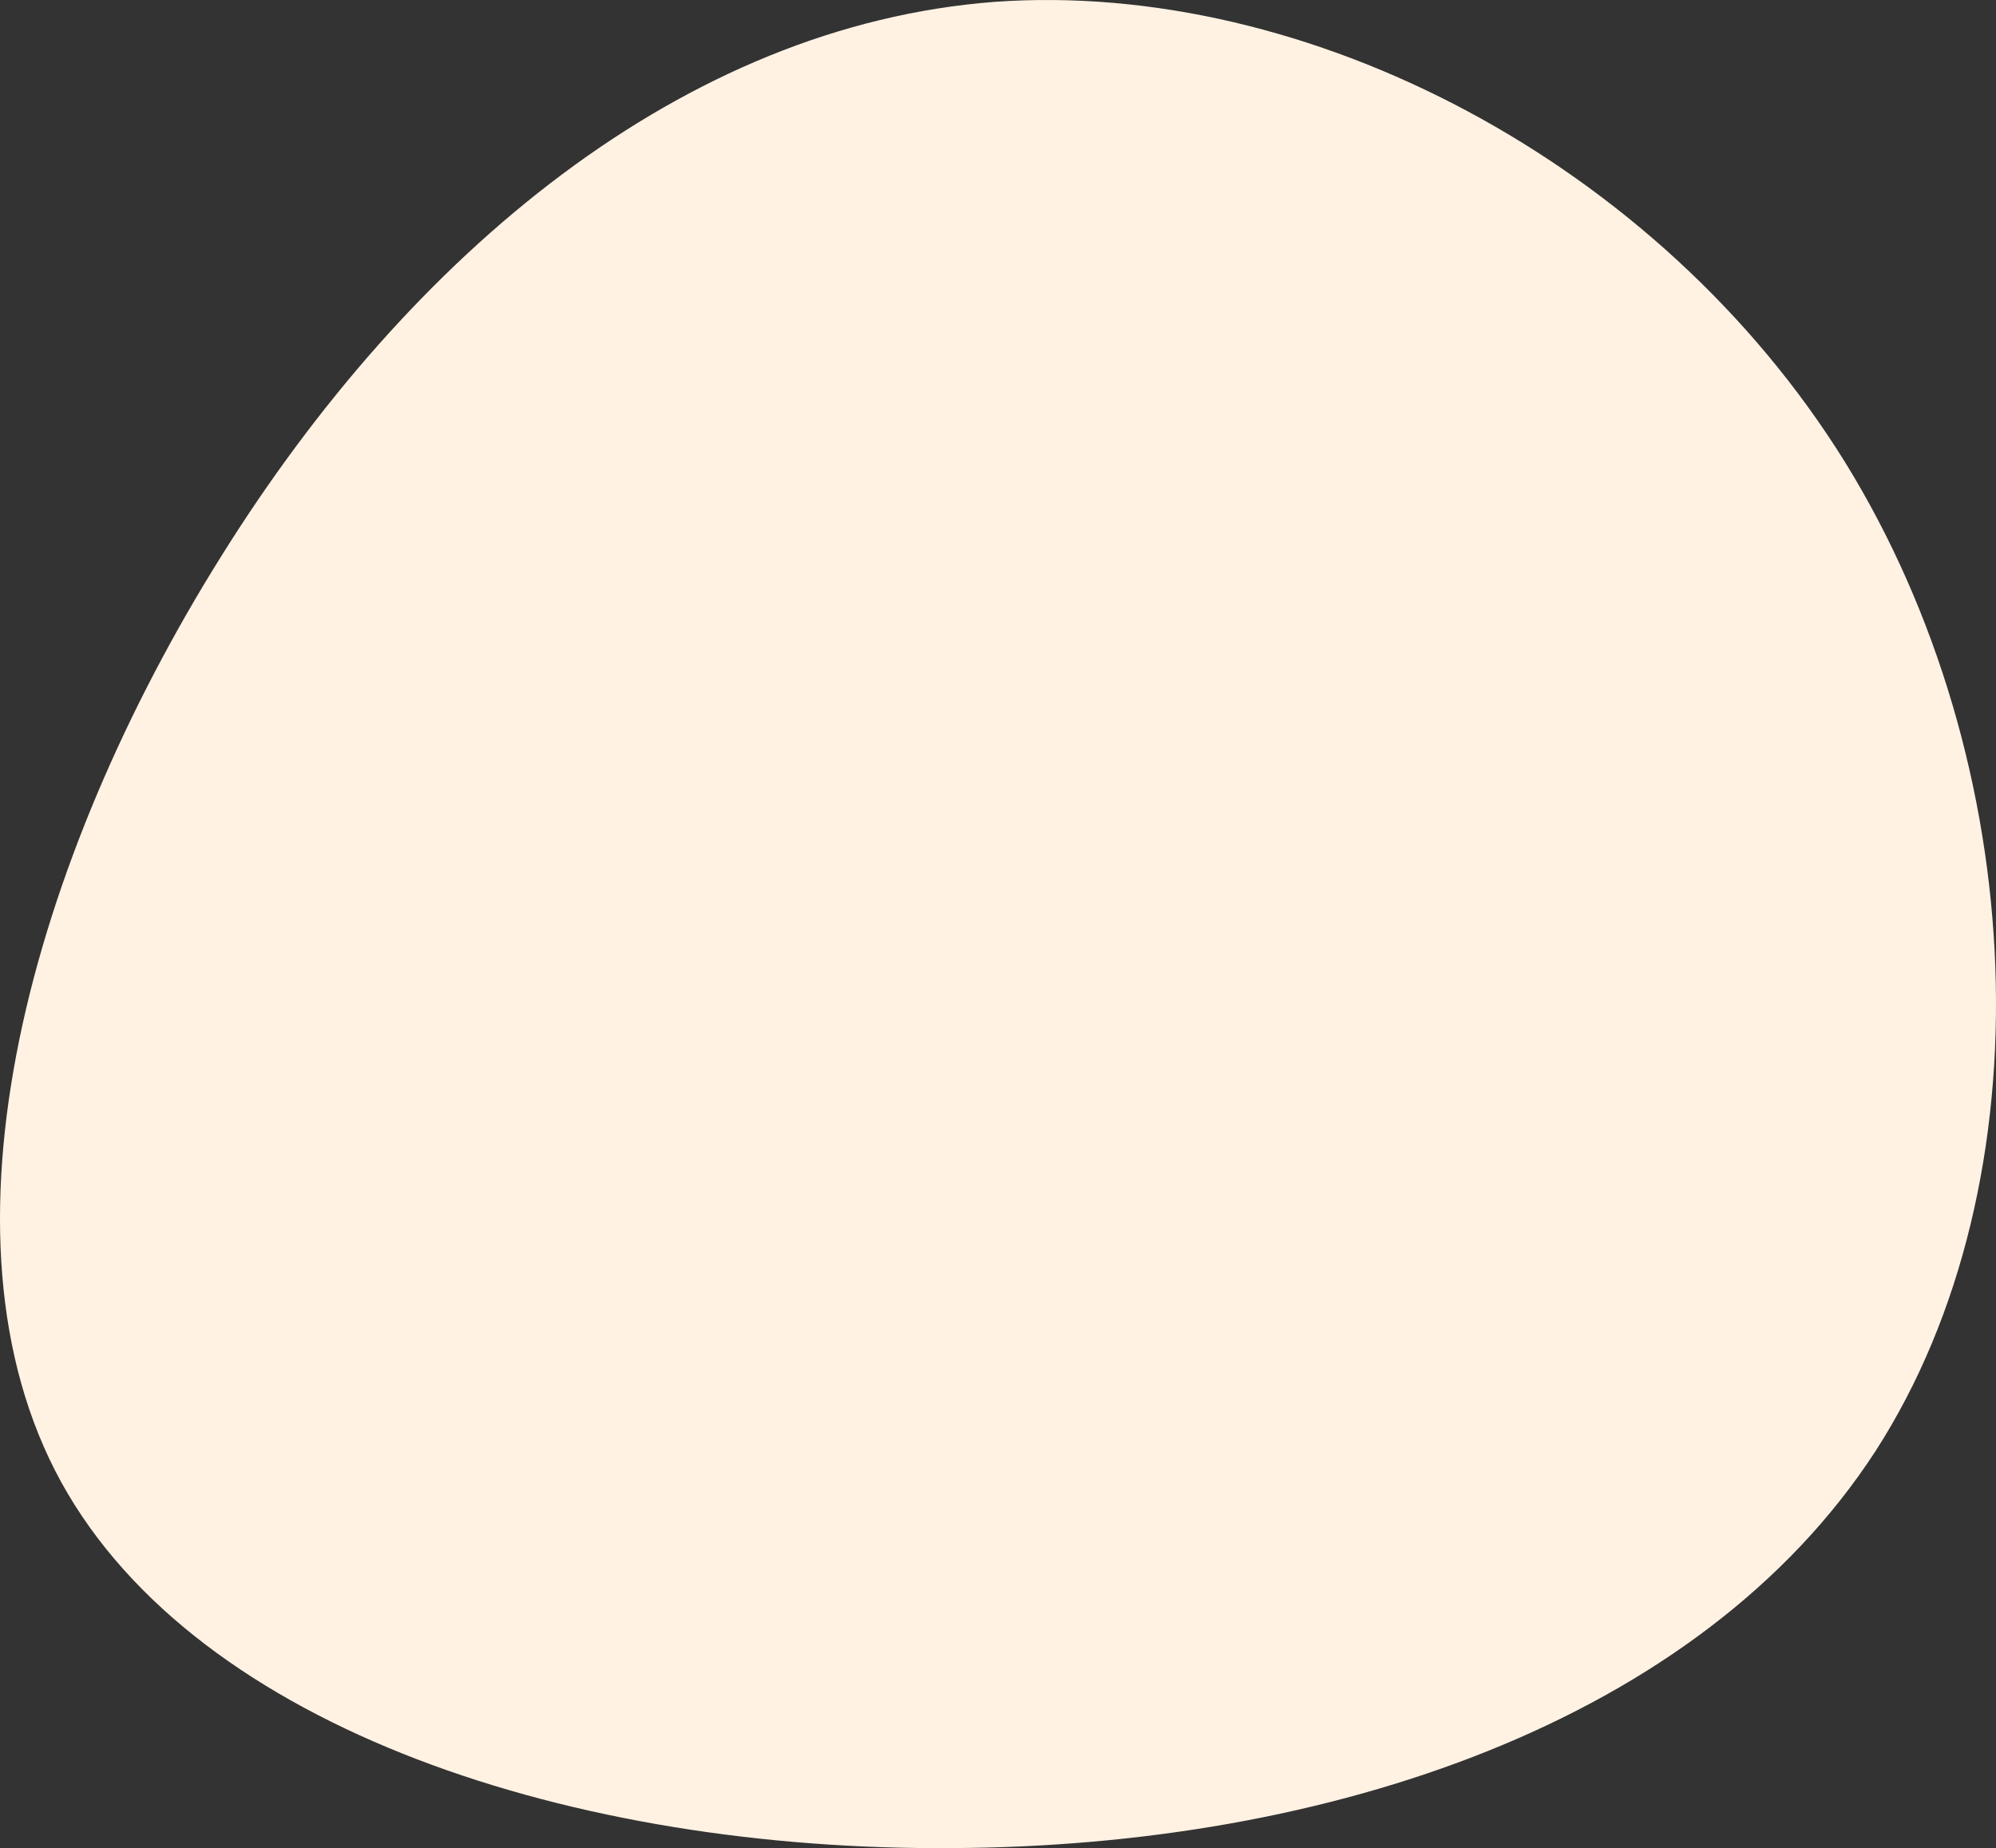
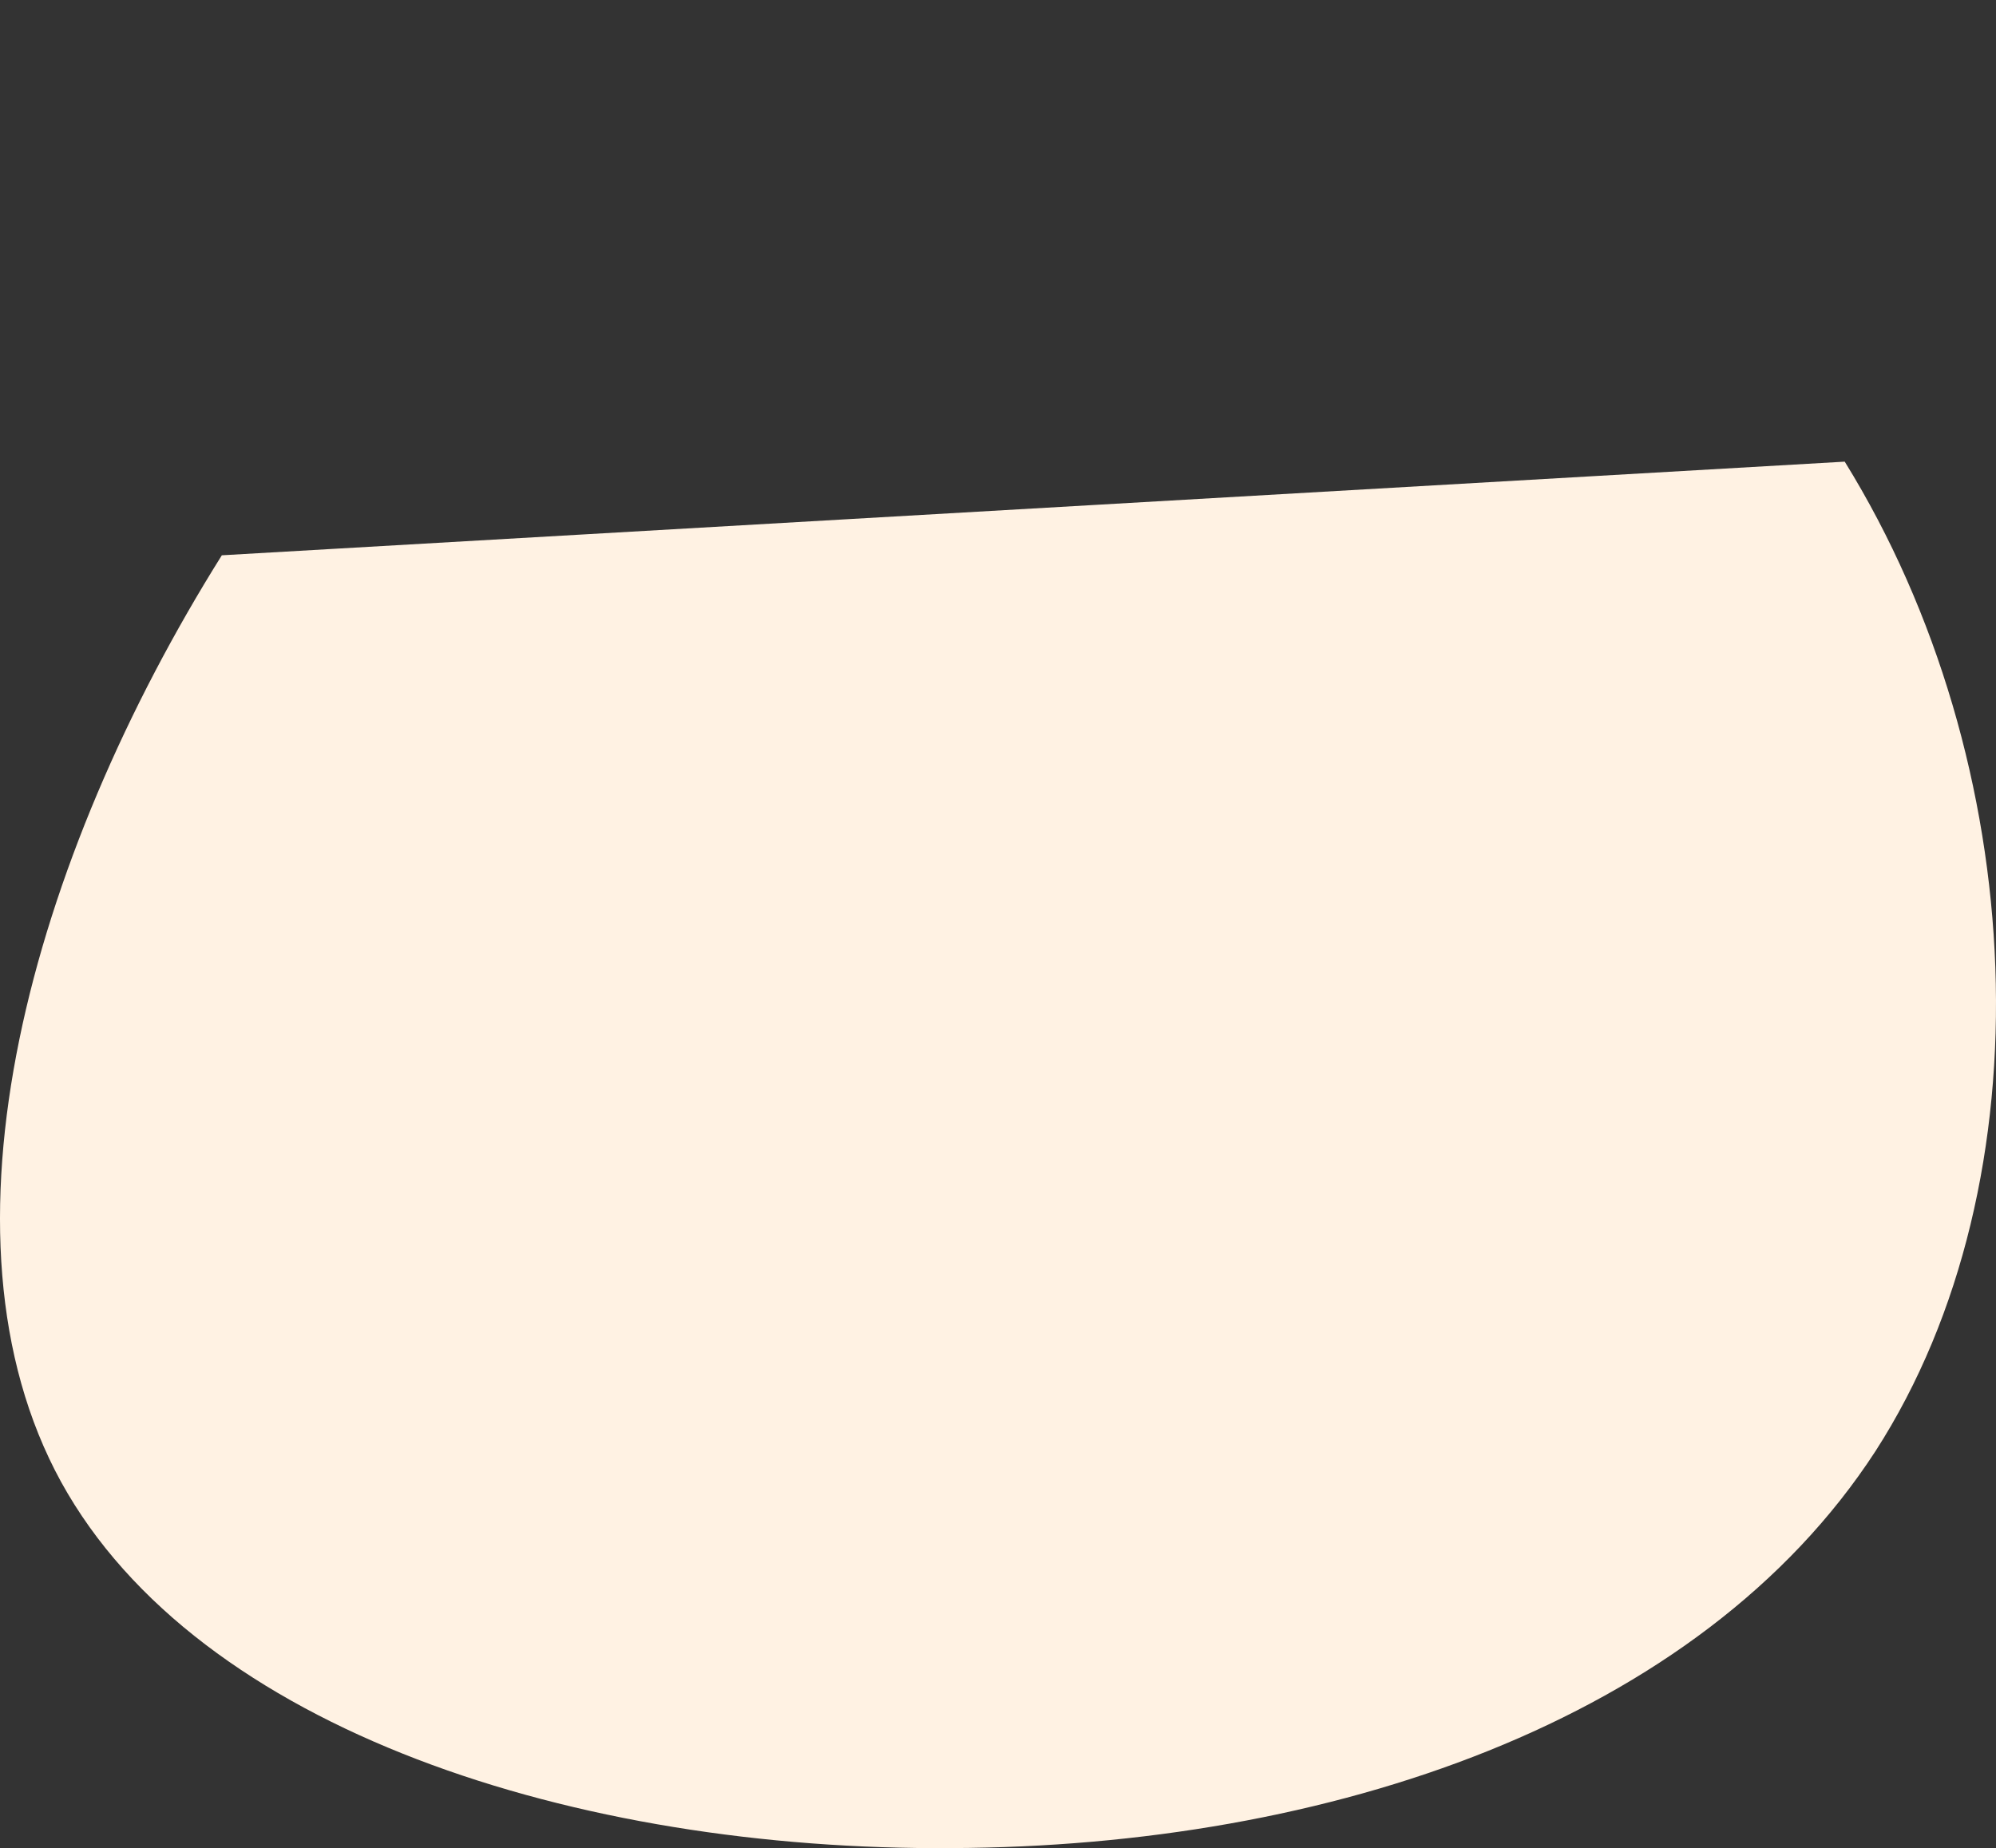
<svg xmlns="http://www.w3.org/2000/svg" width="631.072" height="584.415" viewBox="0 0 631.072 584.415">
  <rect x="0" y="0" width="631.072" height="584.415" fill="#333333" stroke="none" />
-   <path id="blob_72_" data-name="blob (72)" d="M514.874,77.752c58.78,95.02,64.967,227.163,9.723,312.9-55.686,85.739-173.245,125.072-292.13,125.514-118.443.884-238.212-37.124-281.523-115.791-42.869-78.225-9.281-197.11,50.824-293.014C61.432,11.9,147.612-60.137,246.168-67.65,345.165-74.721,456.094-16.825,514.874,77.752Z" transform="translate(68.37 68.232)" fill="#fff2e3" />
+   <path id="blob_72_" data-name="blob (72)" d="M514.874,77.752c58.78,95.02,64.967,227.163,9.723,312.9-55.686,85.739-173.245,125.072-292.13,125.514-118.443.884-238.212-37.124-281.523-115.791-42.869-78.225-9.281-197.11,50.824-293.014Z" transform="translate(68.37 68.232)" fill="#fff2e3" />
</svg>